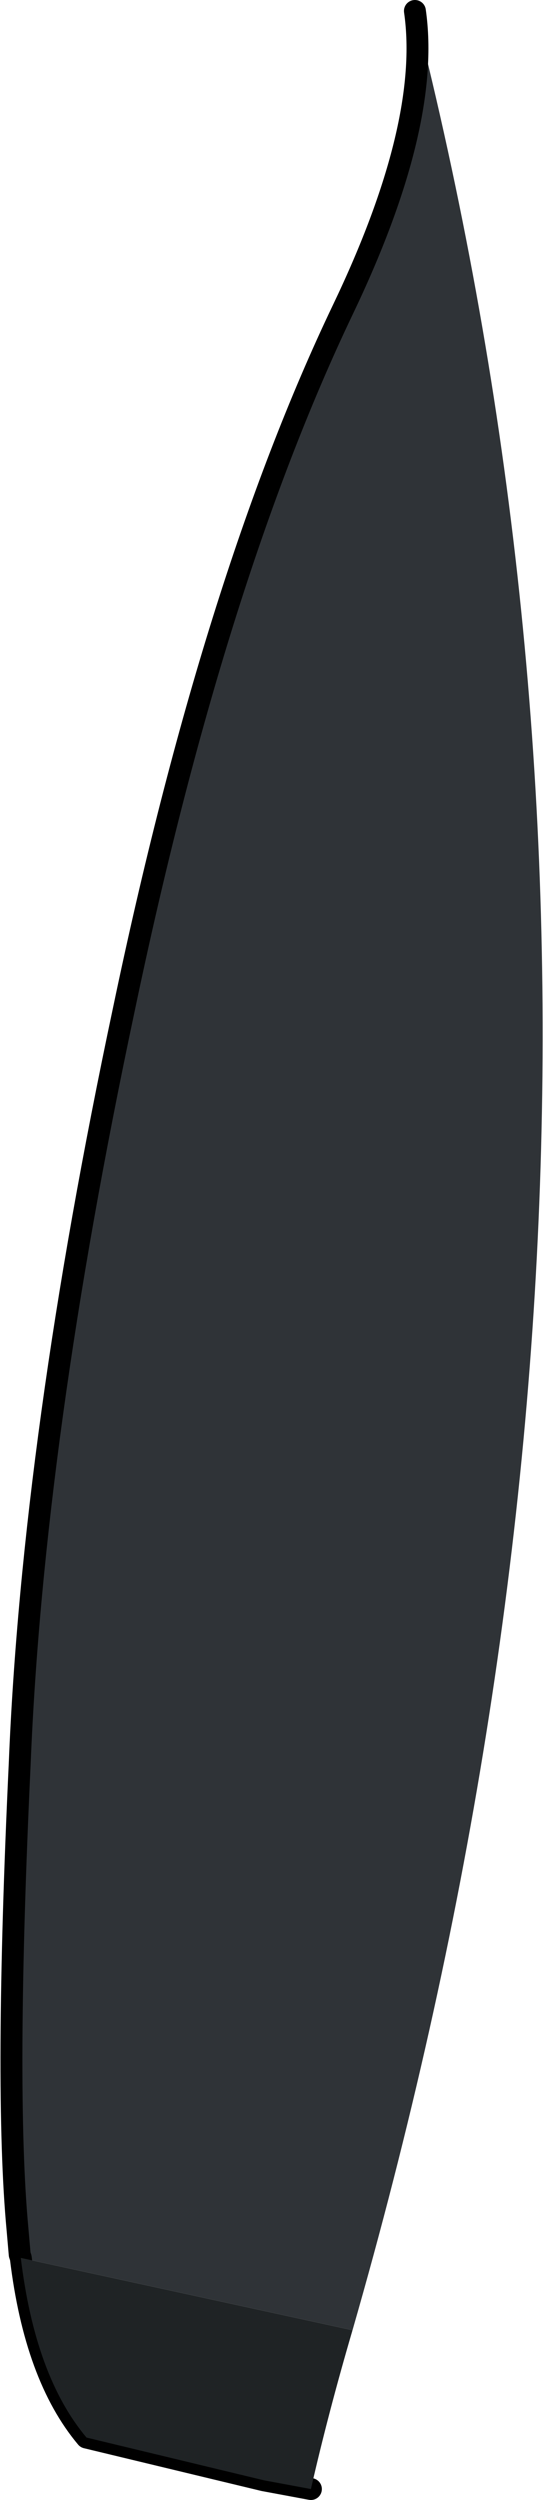
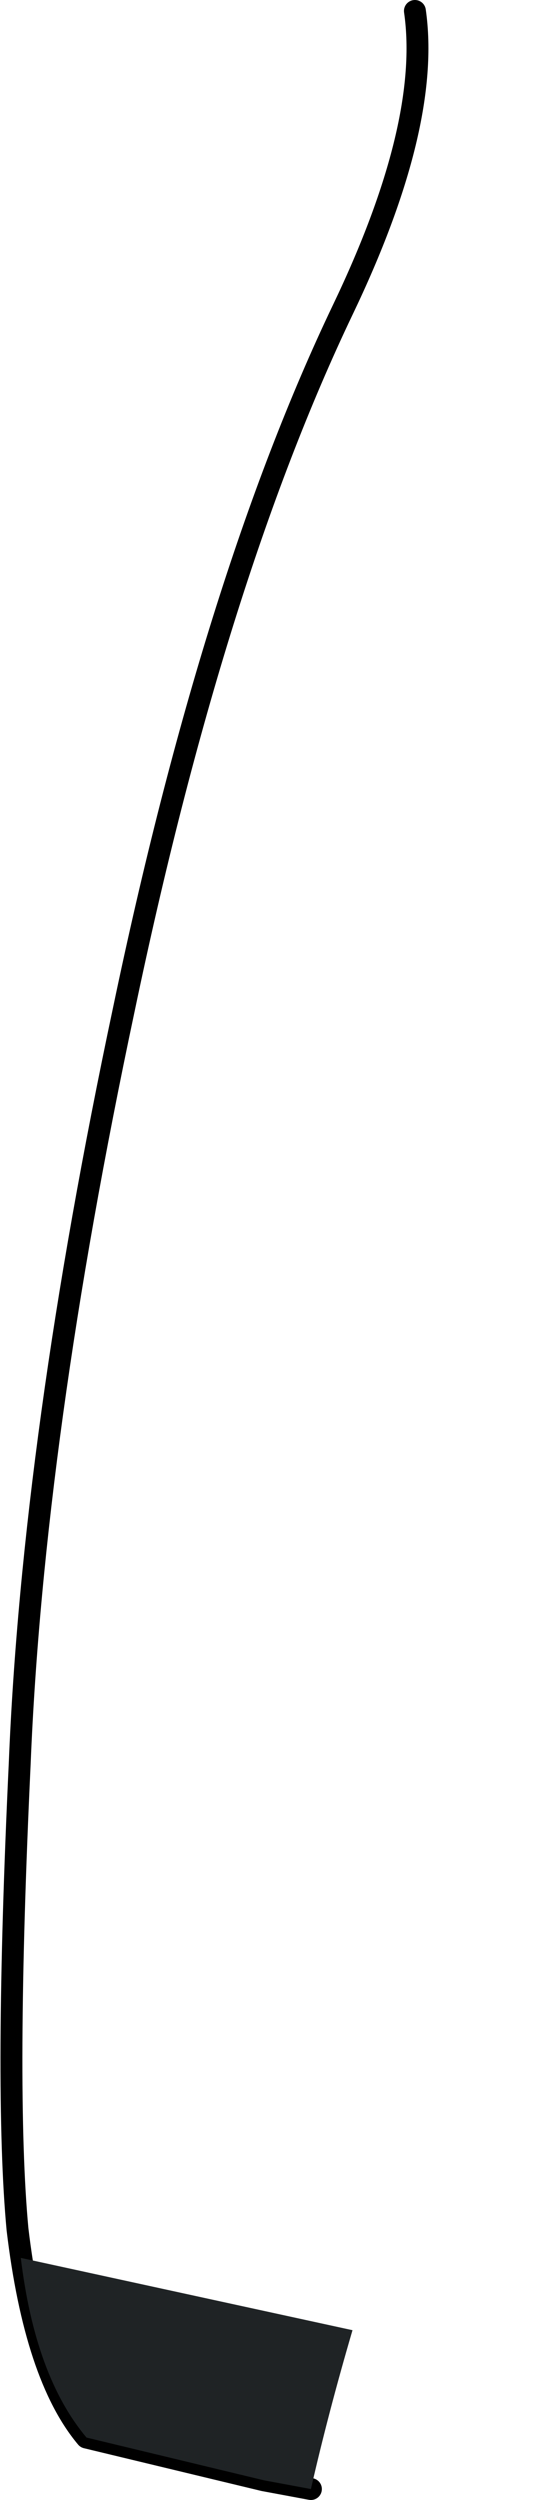
<svg xmlns="http://www.w3.org/2000/svg" height="114.1px" width="24.8px">
  <g transform="matrix(1.0, 0.0, 0.0, 1.0, 4.05, 279.55)">
-     <path d="M-3.1 -176.5 L-3.15 -176.65 -3.25 -177.8 Q-3.85 -184.2 -3.15 -199.05 -2.55 -213.9 1.6 -233.45 5.7 -253.05 11.6 -265.4 15.65 -273.85 14.9 -279.05 27.85 -228.1 12.05 -173.2 L-3.1 -176.5" fill="#2f3337" fill-rule="evenodd" stroke="none" />
-     <path d="M14.9 -279.05 Q15.65 -273.85 11.6 -265.4 5.7 -253.05 1.6 -233.45 -2.55 -213.9 -3.15 -199.05 -3.85 -184.2 -3.25 -177.8 L-3.15 -176.65 -3.1 -176.5 Q-2.45 -171.1 -0.1 -168.3 L8.0 -166.35 10.15 -165.95" fill="none" stroke="#000000" stroke-linecap="round" stroke-linejoin="round" stroke-width="1.0" />
+     <path d="M14.9 -279.05 Q15.65 -273.85 11.6 -265.4 5.7 -253.05 1.6 -233.45 -2.55 -213.9 -3.15 -199.05 -3.85 -184.2 -3.25 -177.8 Q-2.45 -171.1 -0.1 -168.3 L8.0 -166.35 10.15 -165.95" fill="none" stroke="#000000" stroke-linecap="round" stroke-linejoin="round" stroke-width="1.0" />
    <path d="M8.0 -166.35 L-0.1 -168.3 Q-2.45 -171.1 -3.1 -176.5 L12.05 -173.2 Q10.95 -169.45 10.15 -165.95 L8.0 -166.35" fill="#1f2325" fill-rule="evenodd" stroke="none" />
  </g>
</svg>